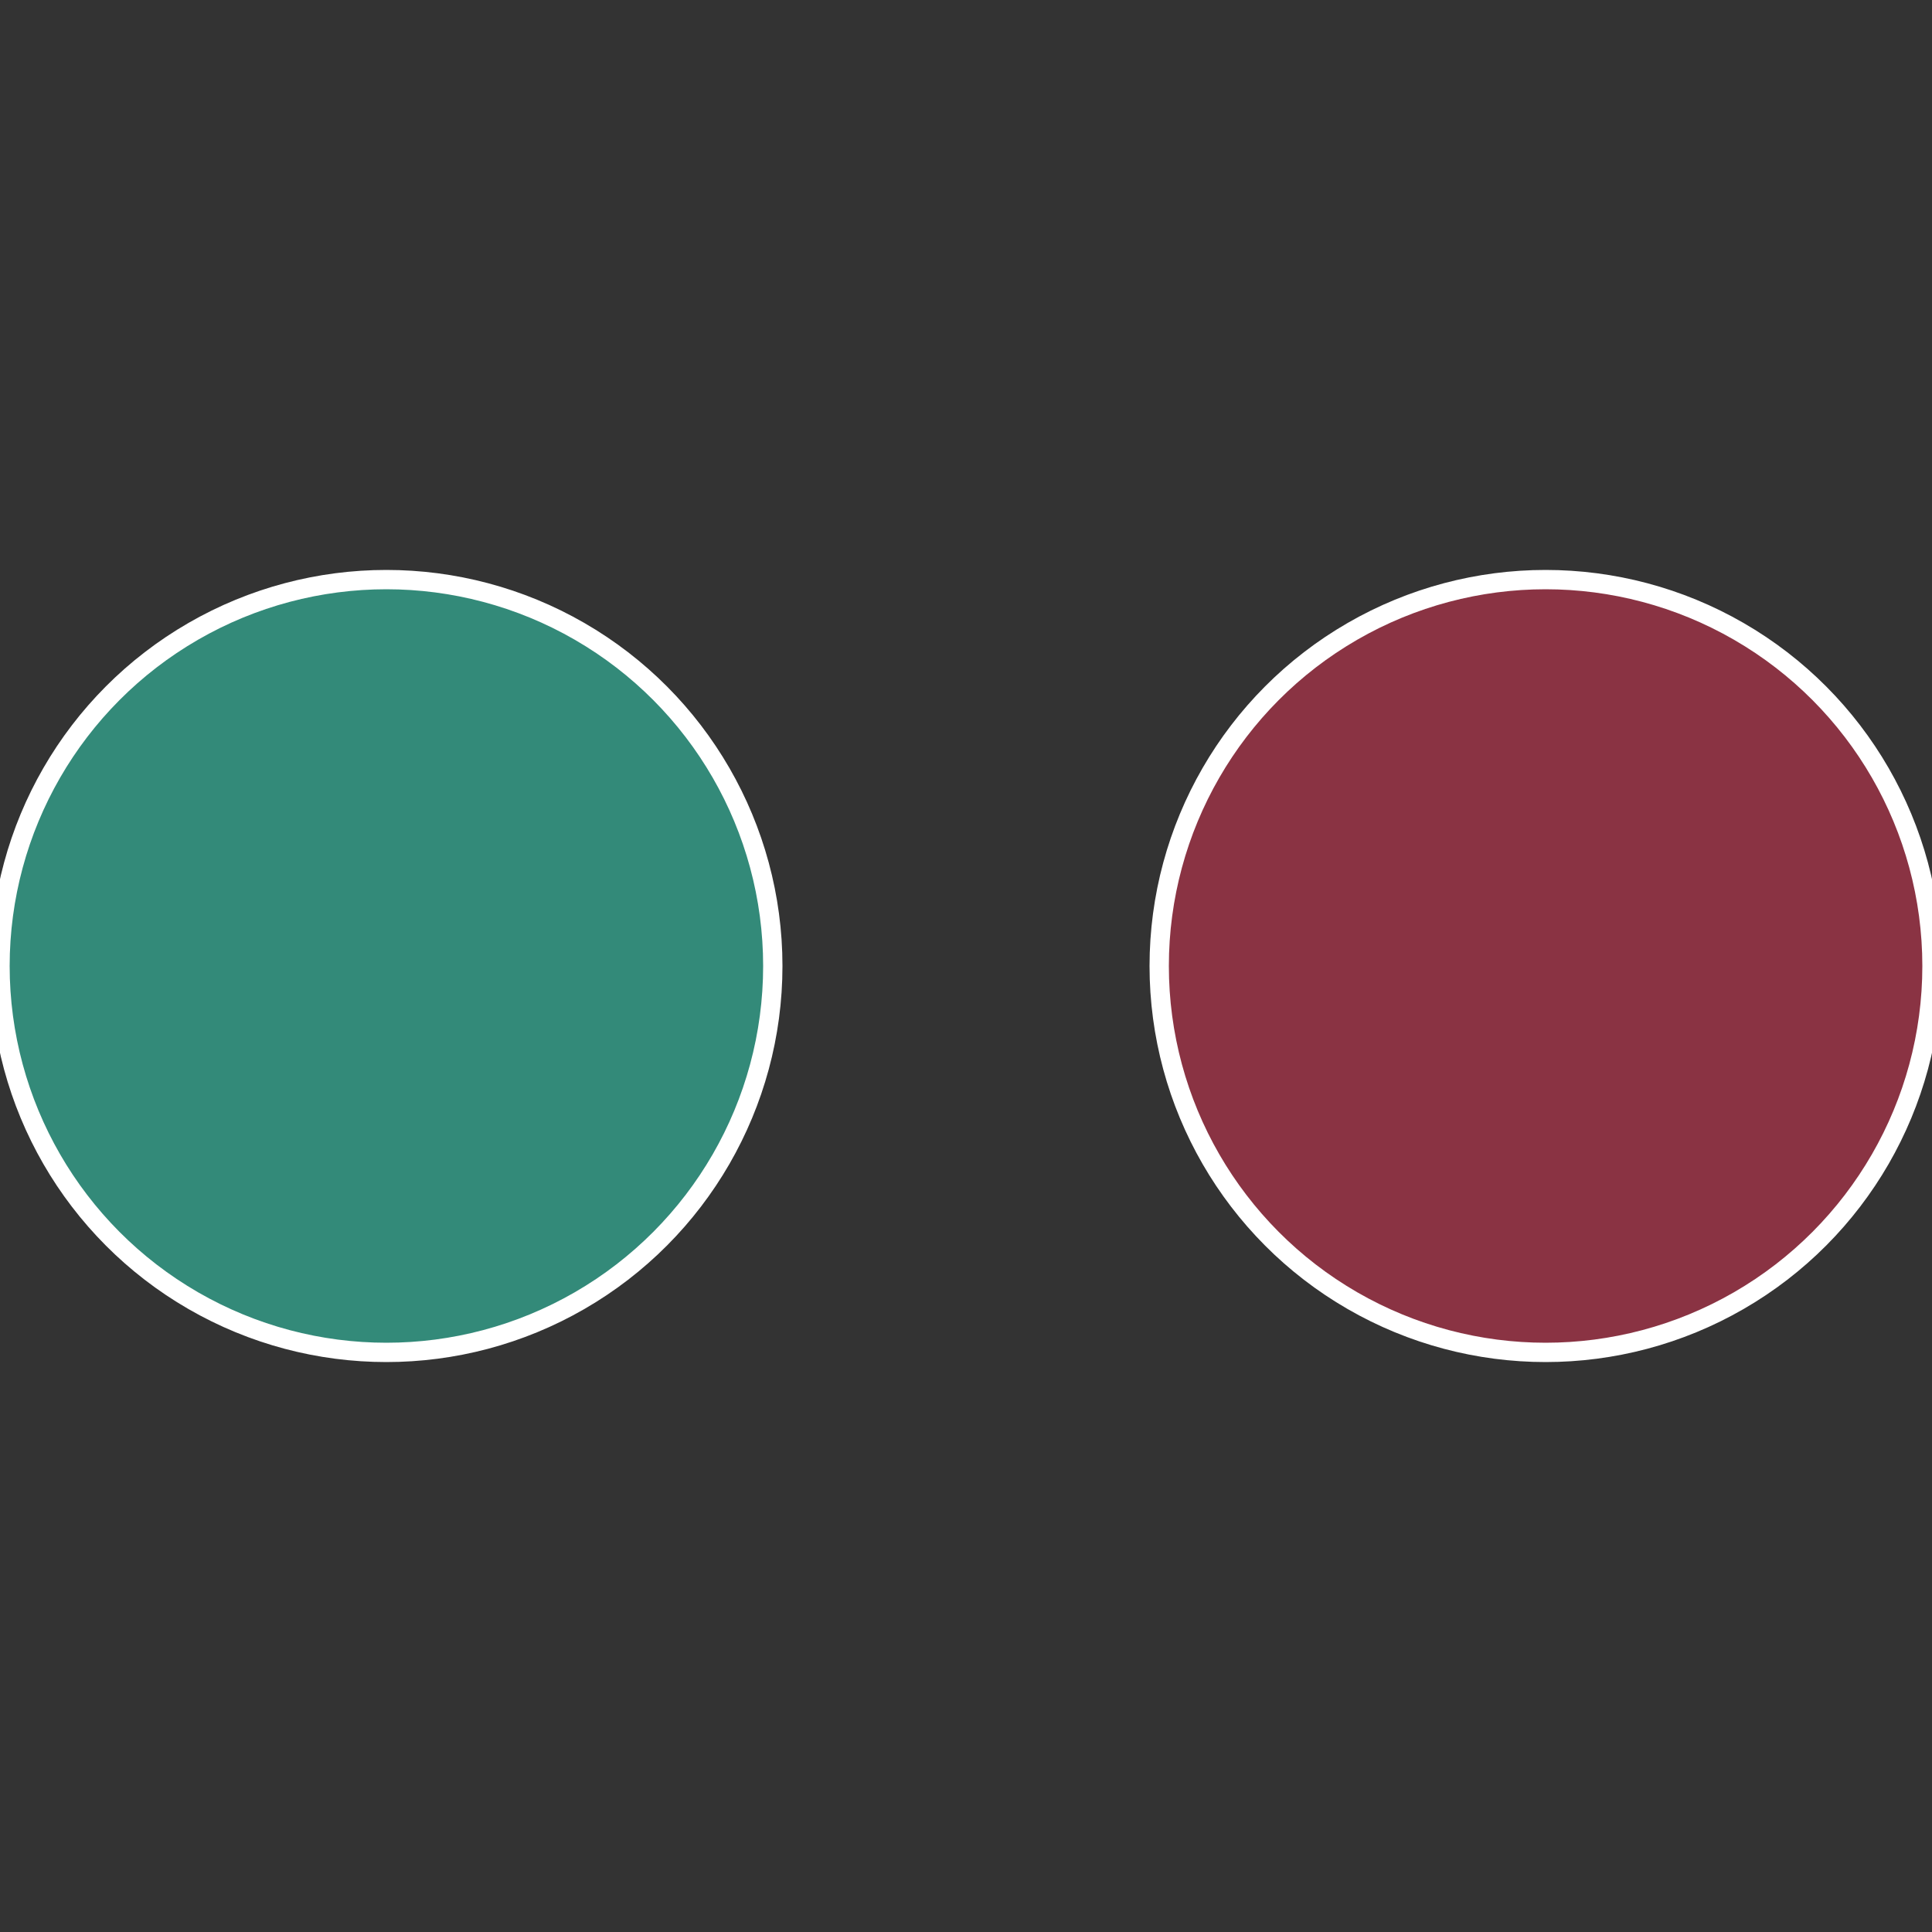
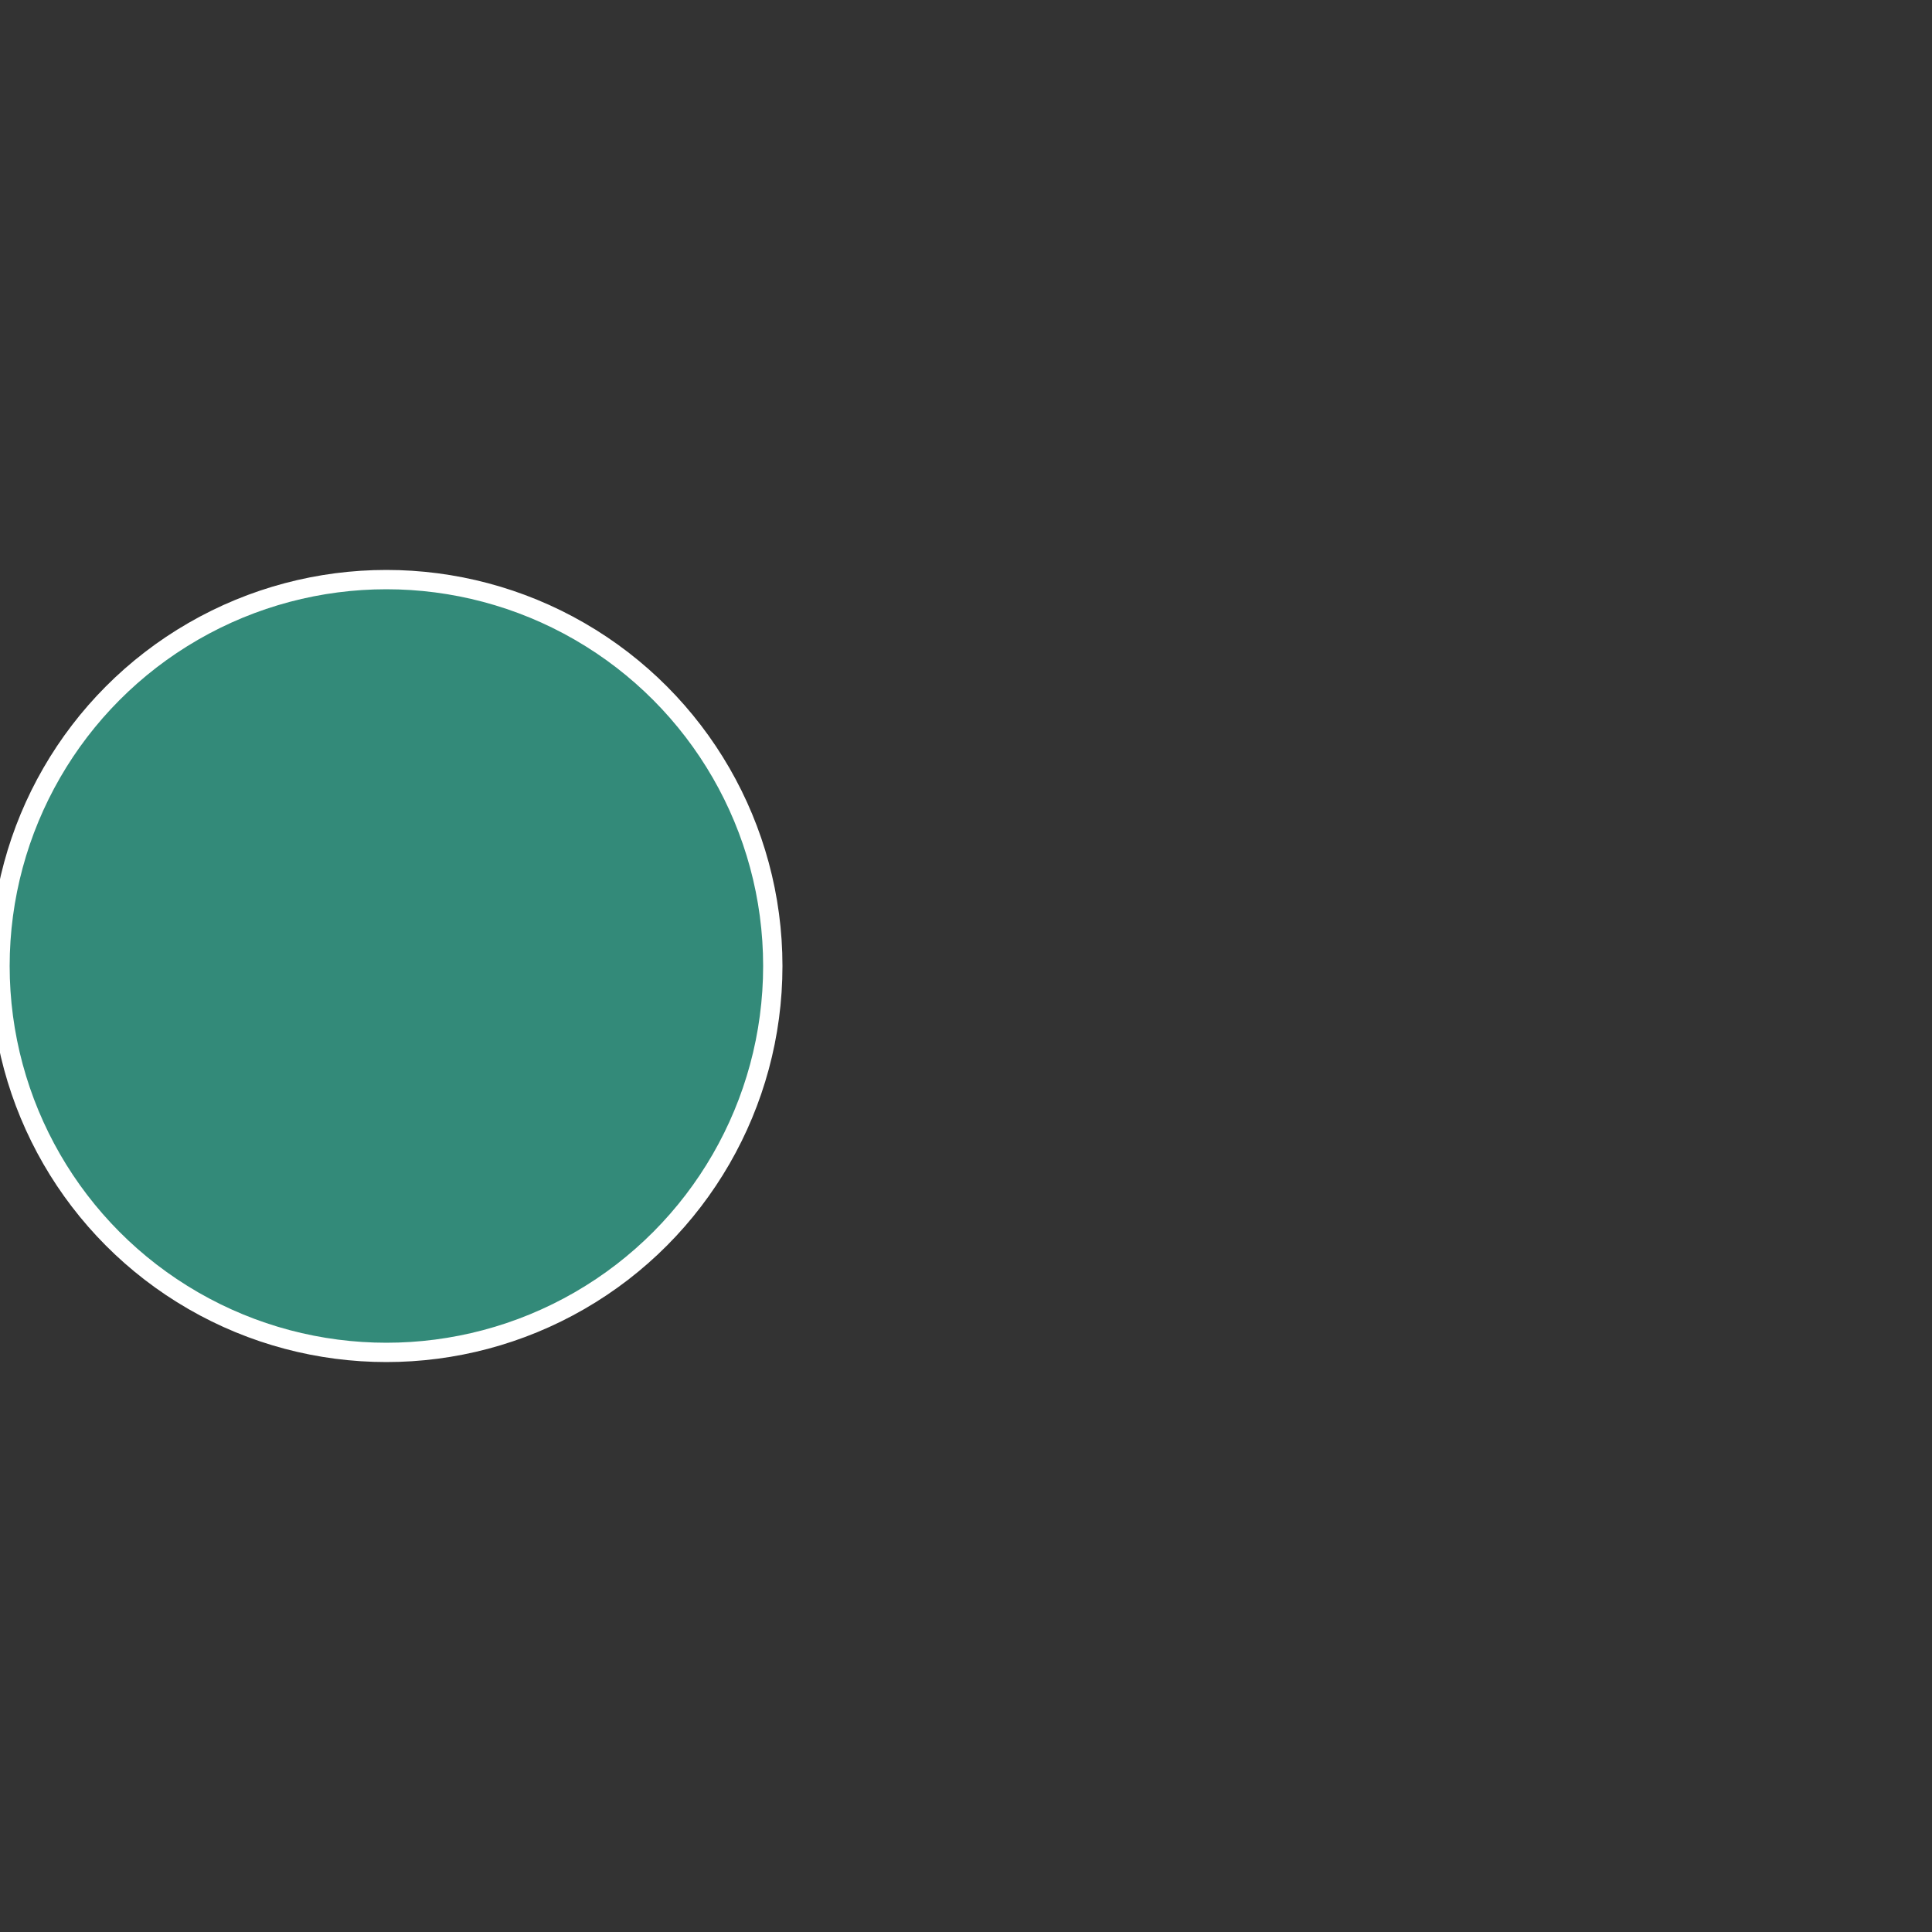
<svg xmlns="http://www.w3.org/2000/svg" width="500" height="500" viewBox="-1 -1 2 2">
  <rect x="-1" y="-1" width="2" height="2" fill="#333333" stroke="none" />
-   <circle cx="0.6" cy="0" r="0.4" fill="#8a3343" stroke="#fff" stroke-width="1%" />
  <circle cx="-0.6" cy="7.3478807948841E-17" r="0.4" fill="#338a79" stroke="#fff" stroke-width="1%" />
</svg>